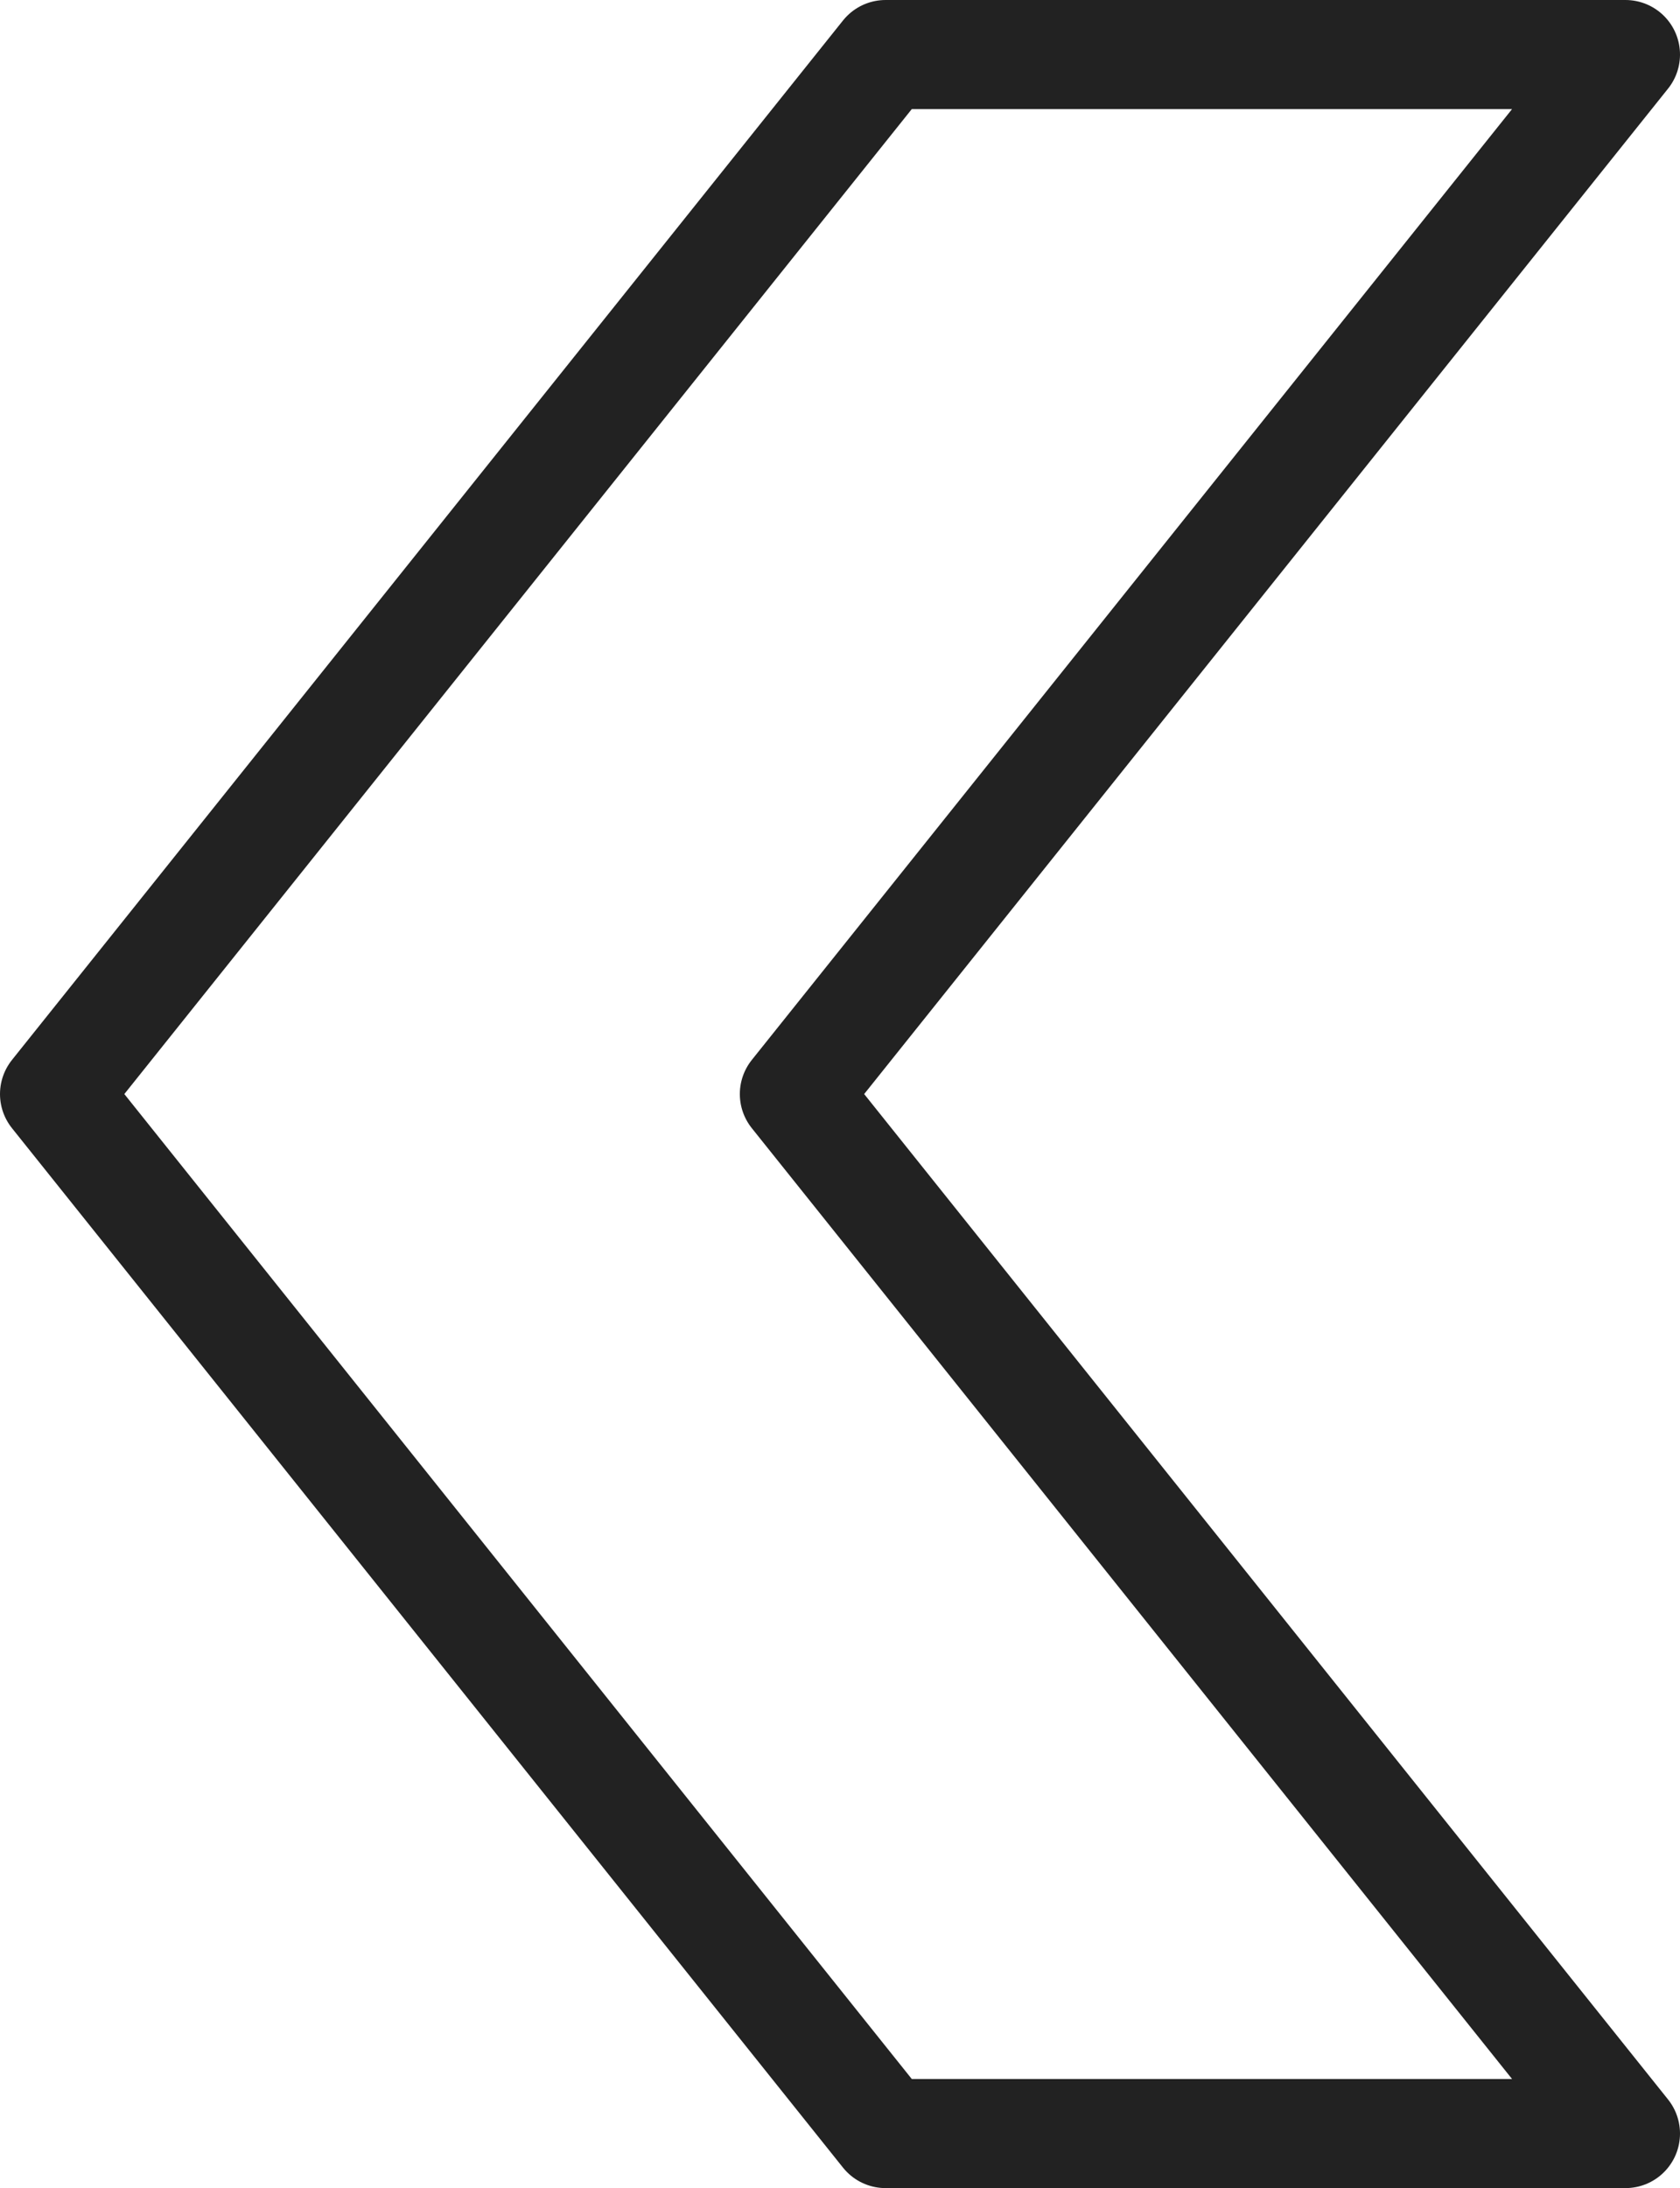
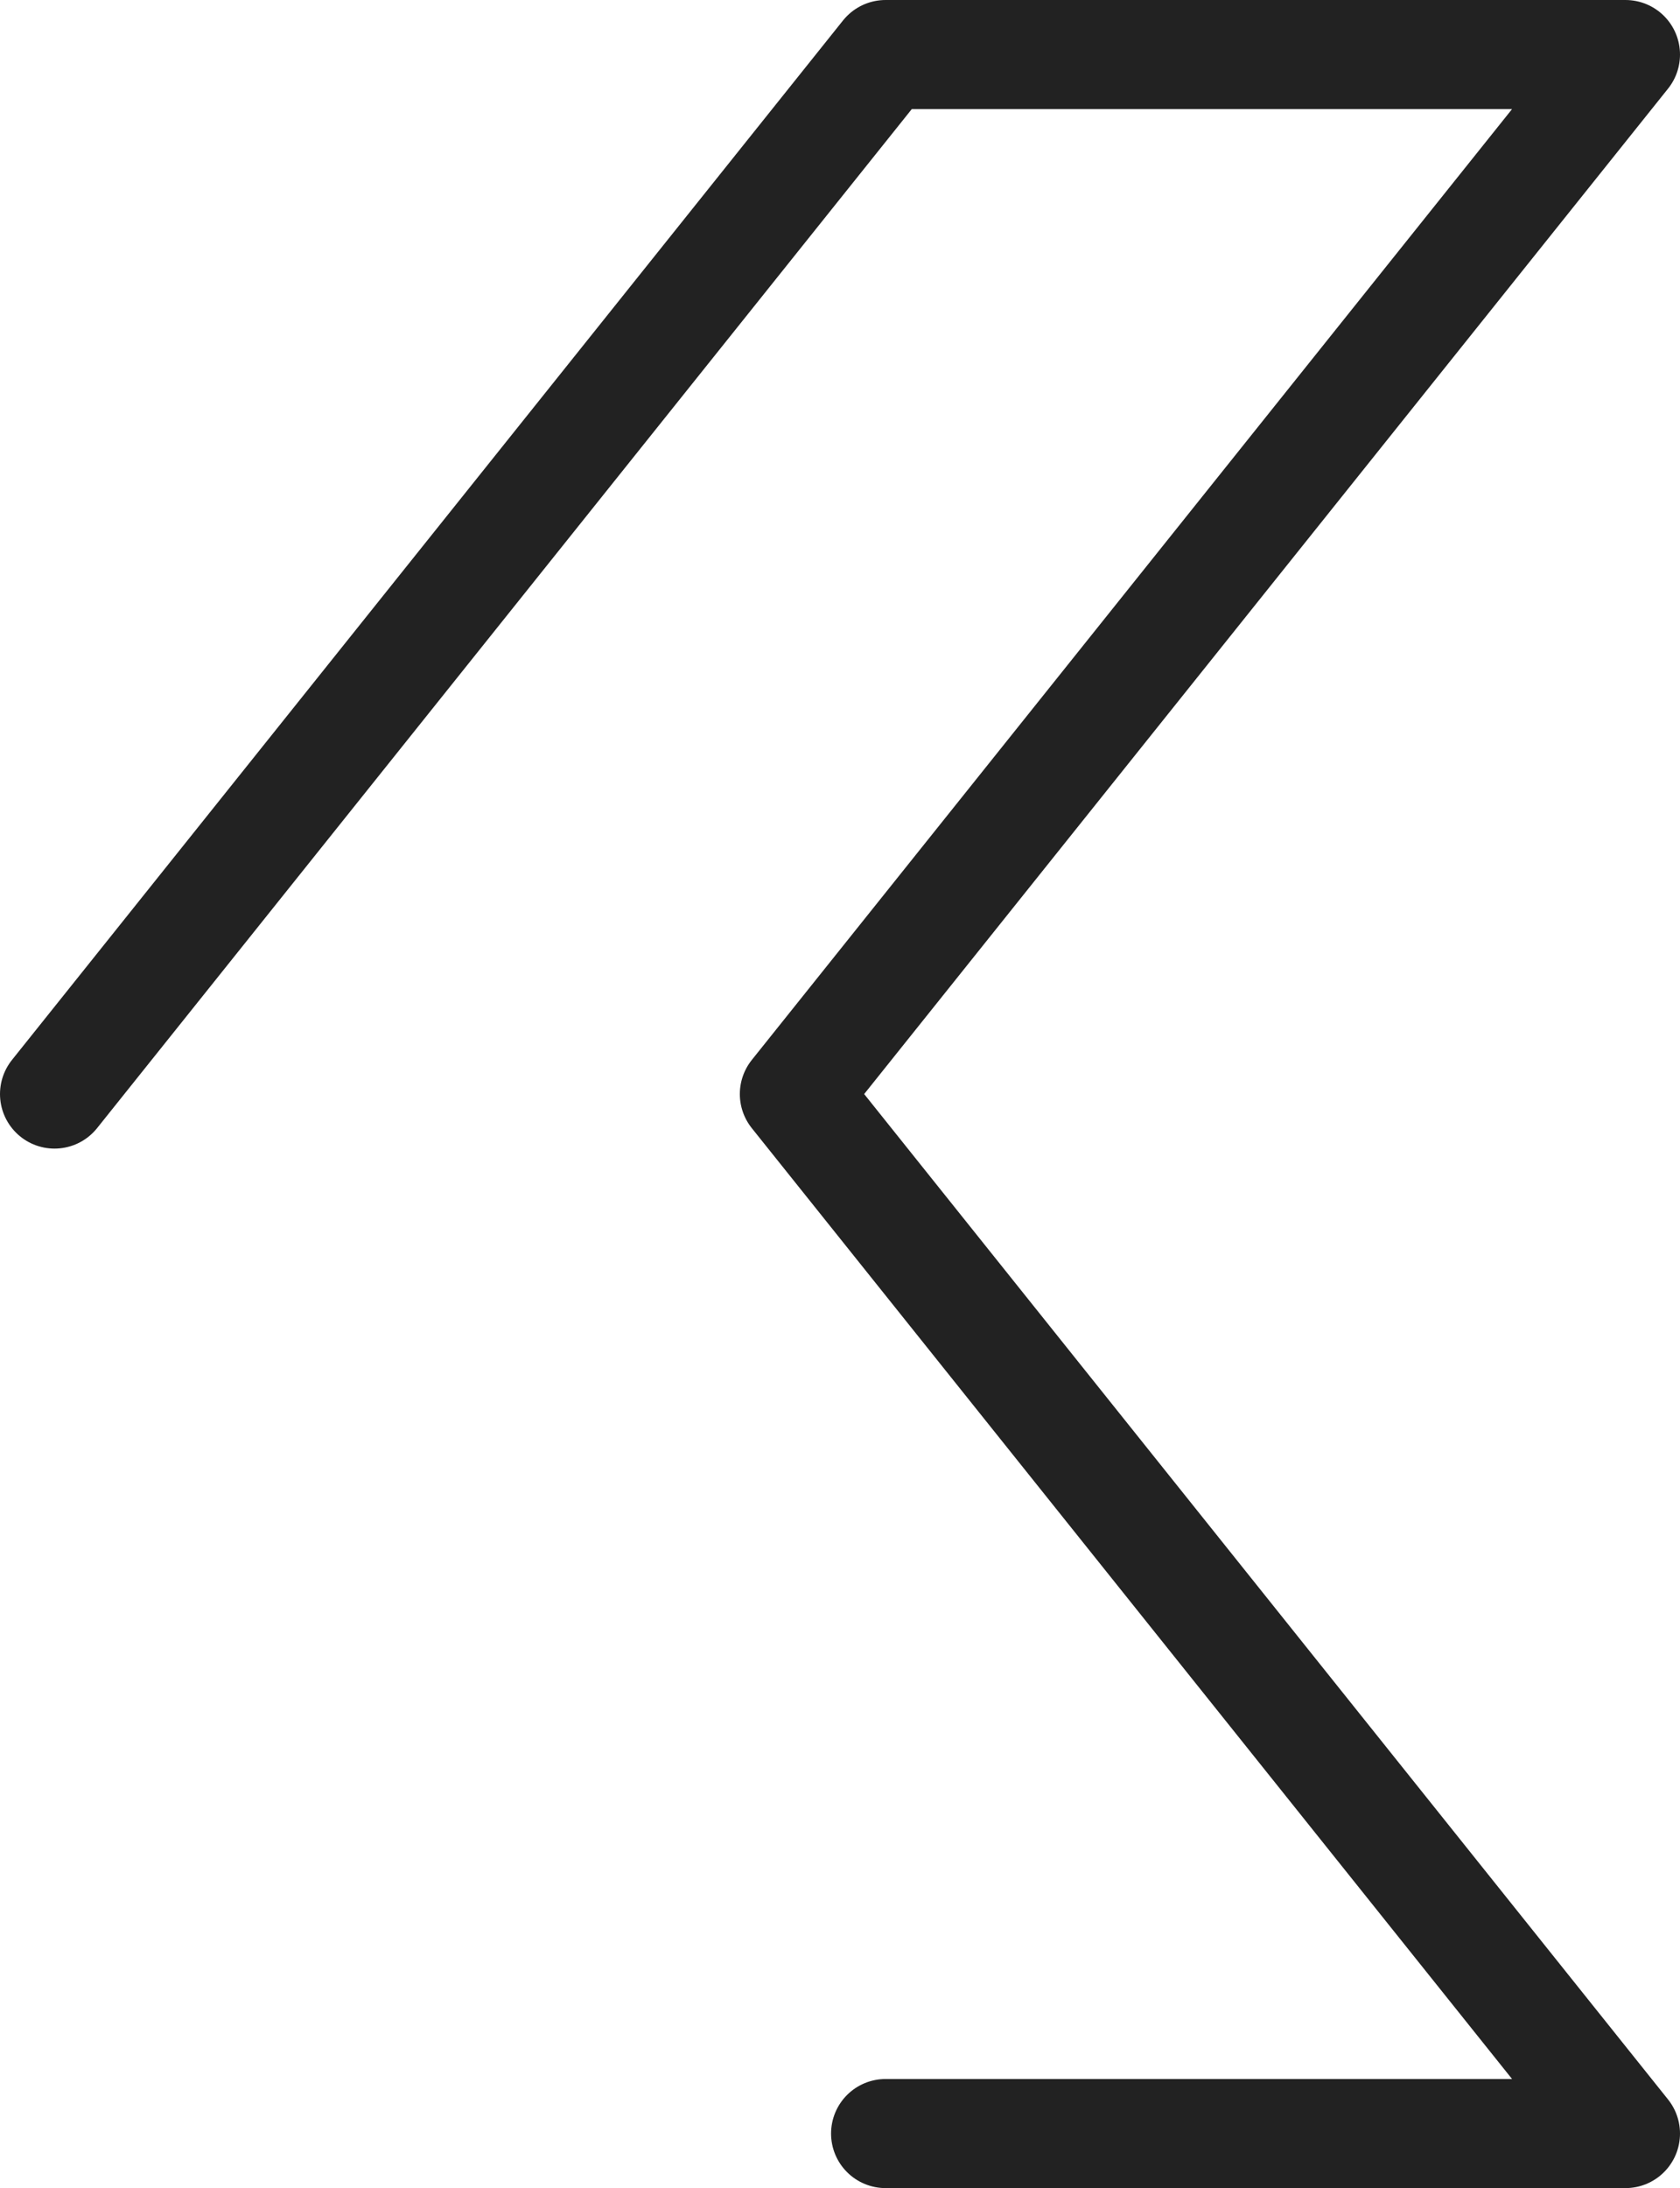
<svg xmlns="http://www.w3.org/2000/svg" width="23.112" height="30.084" viewBox="0 0 23.112 30.084">
-   <path id="Trazado_542" data-name="Trazado 542" d="M35.584,32.179V22L21.292,33.434,7,22V32.179L21.292,43.612Z" transform="translate(44.362 -6.25) rotate(90)" fill="none" stroke="#222" stroke-linecap="round" stroke-linejoin="round" stroke-width="1.5" />
+   <path id="Trazado_542" data-name="Trazado 542" d="M35.584,32.179V22L21.292,33.434,7,22V32.179L21.292,43.612" transform="translate(44.362 -6.25) rotate(90)" fill="none" stroke="#222" stroke-linecap="round" stroke-linejoin="round" stroke-width="1.5" />
</svg>